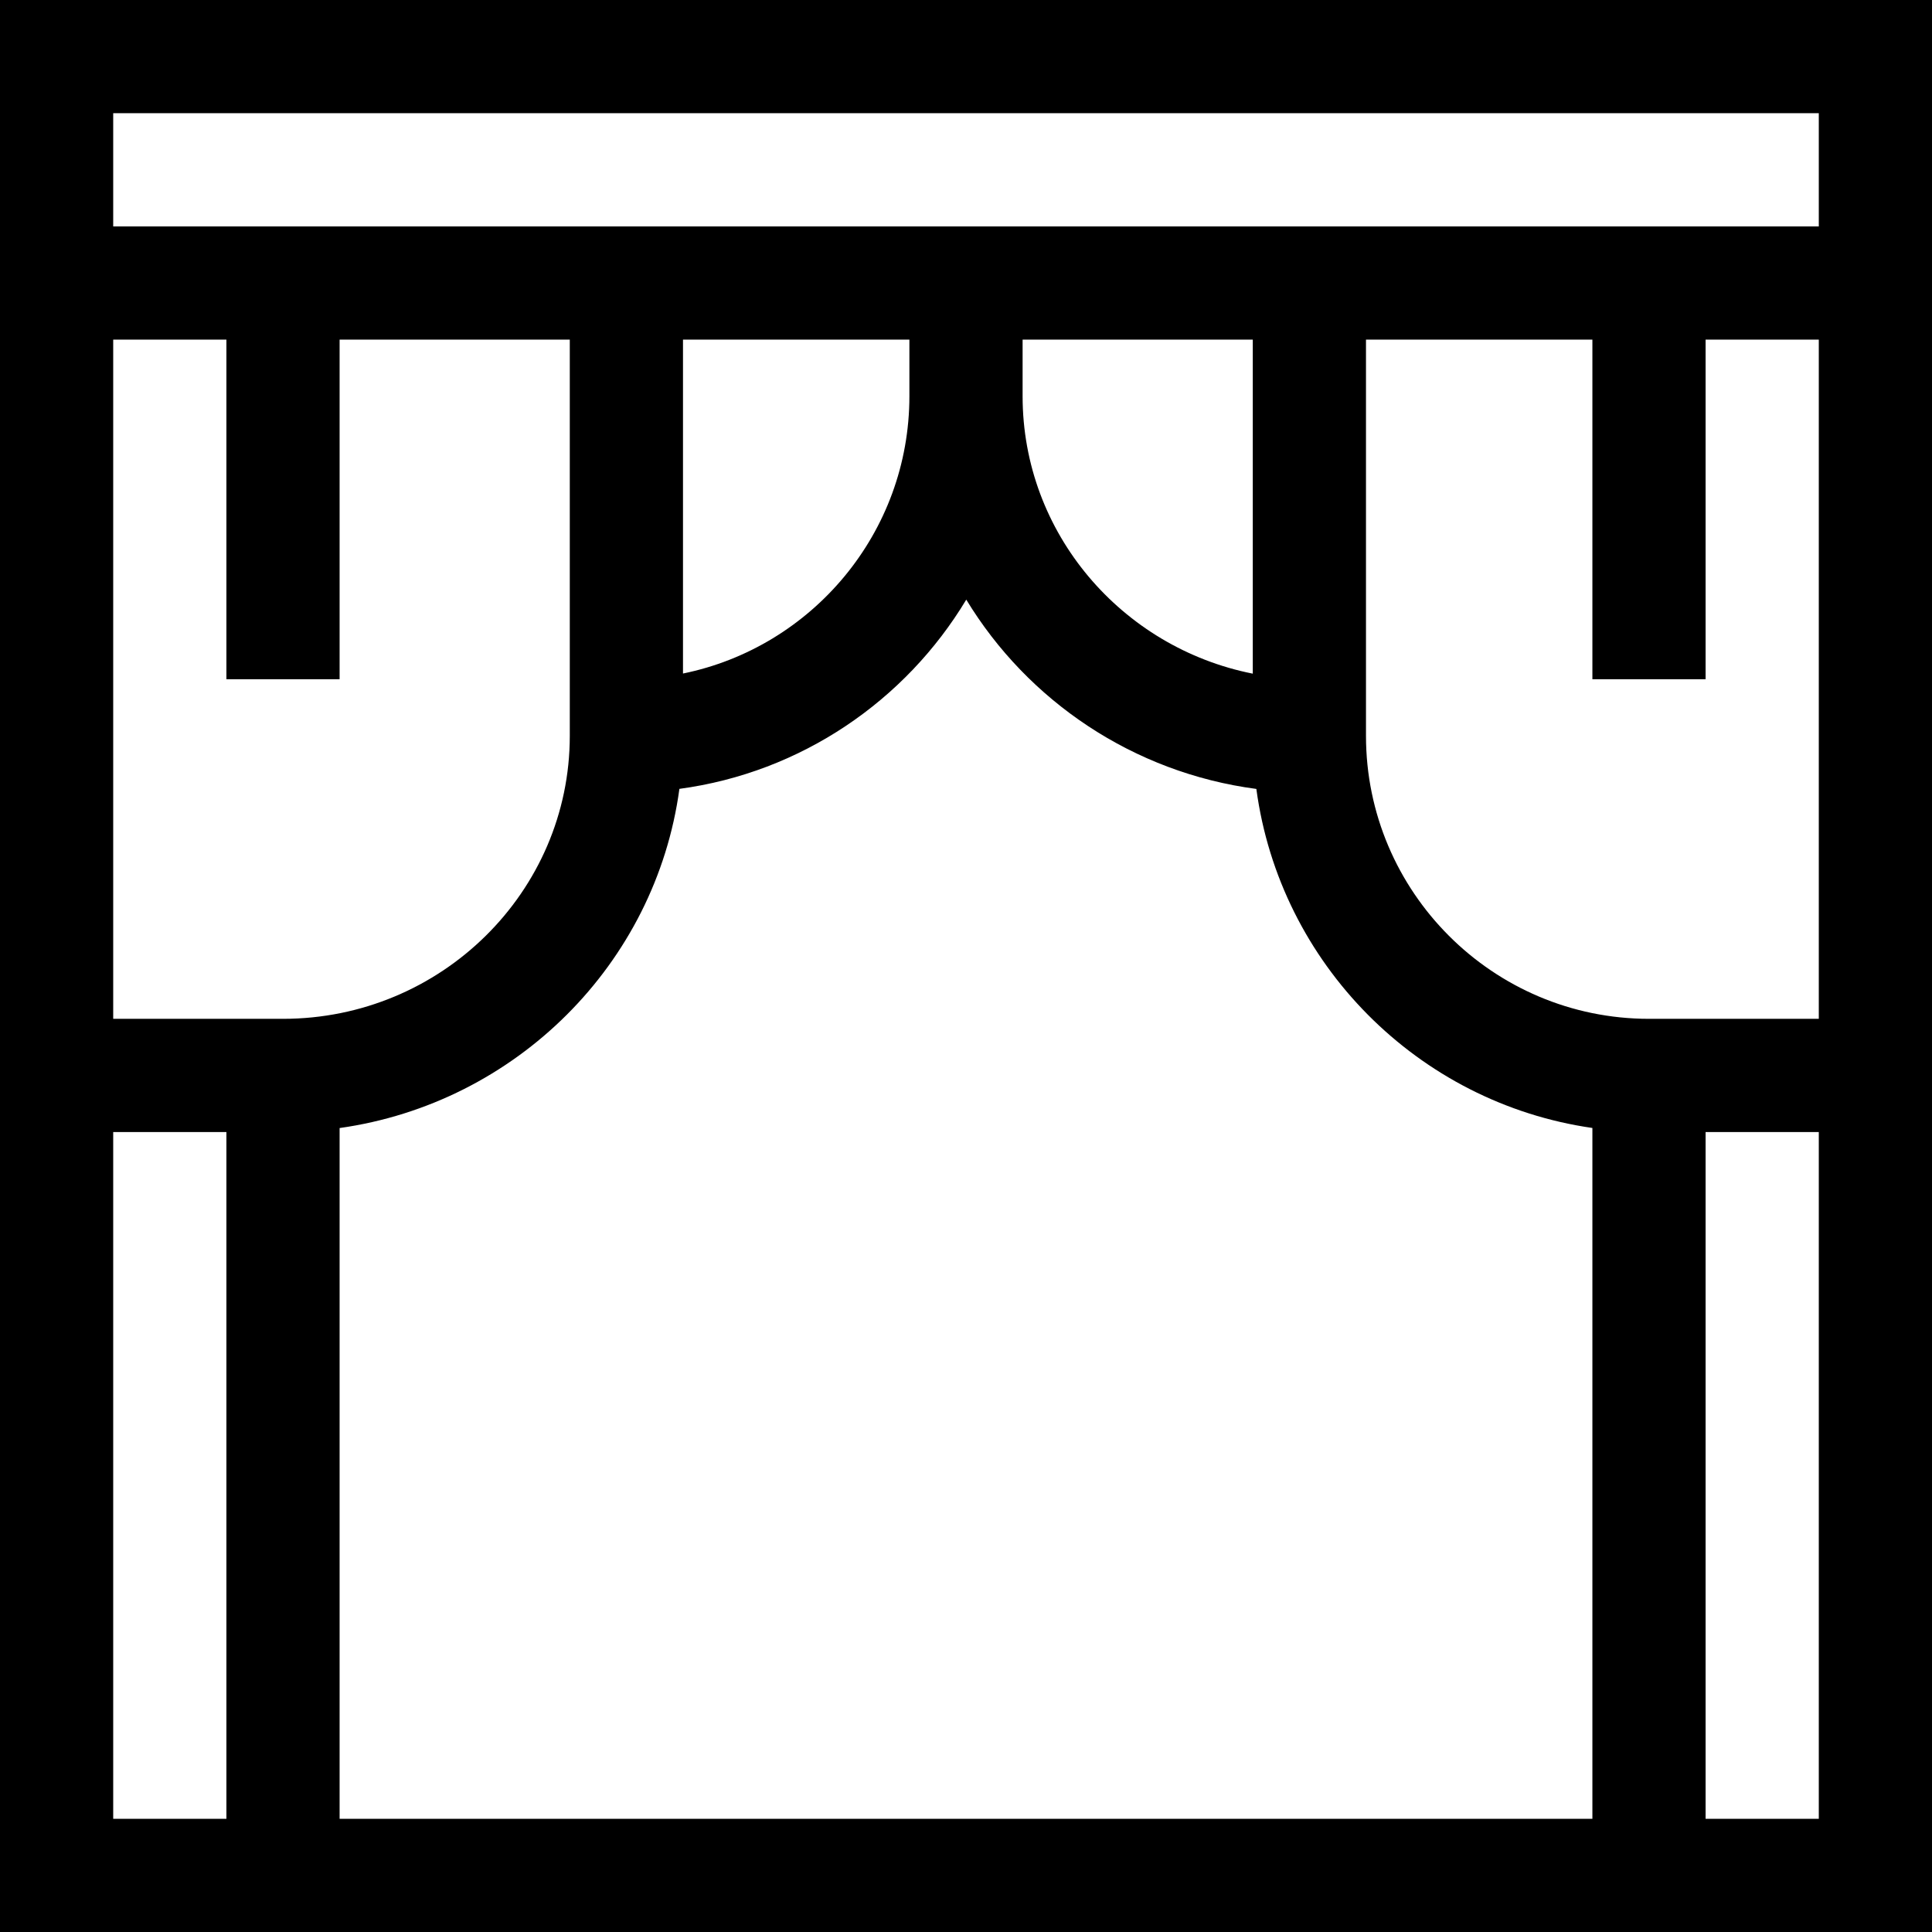
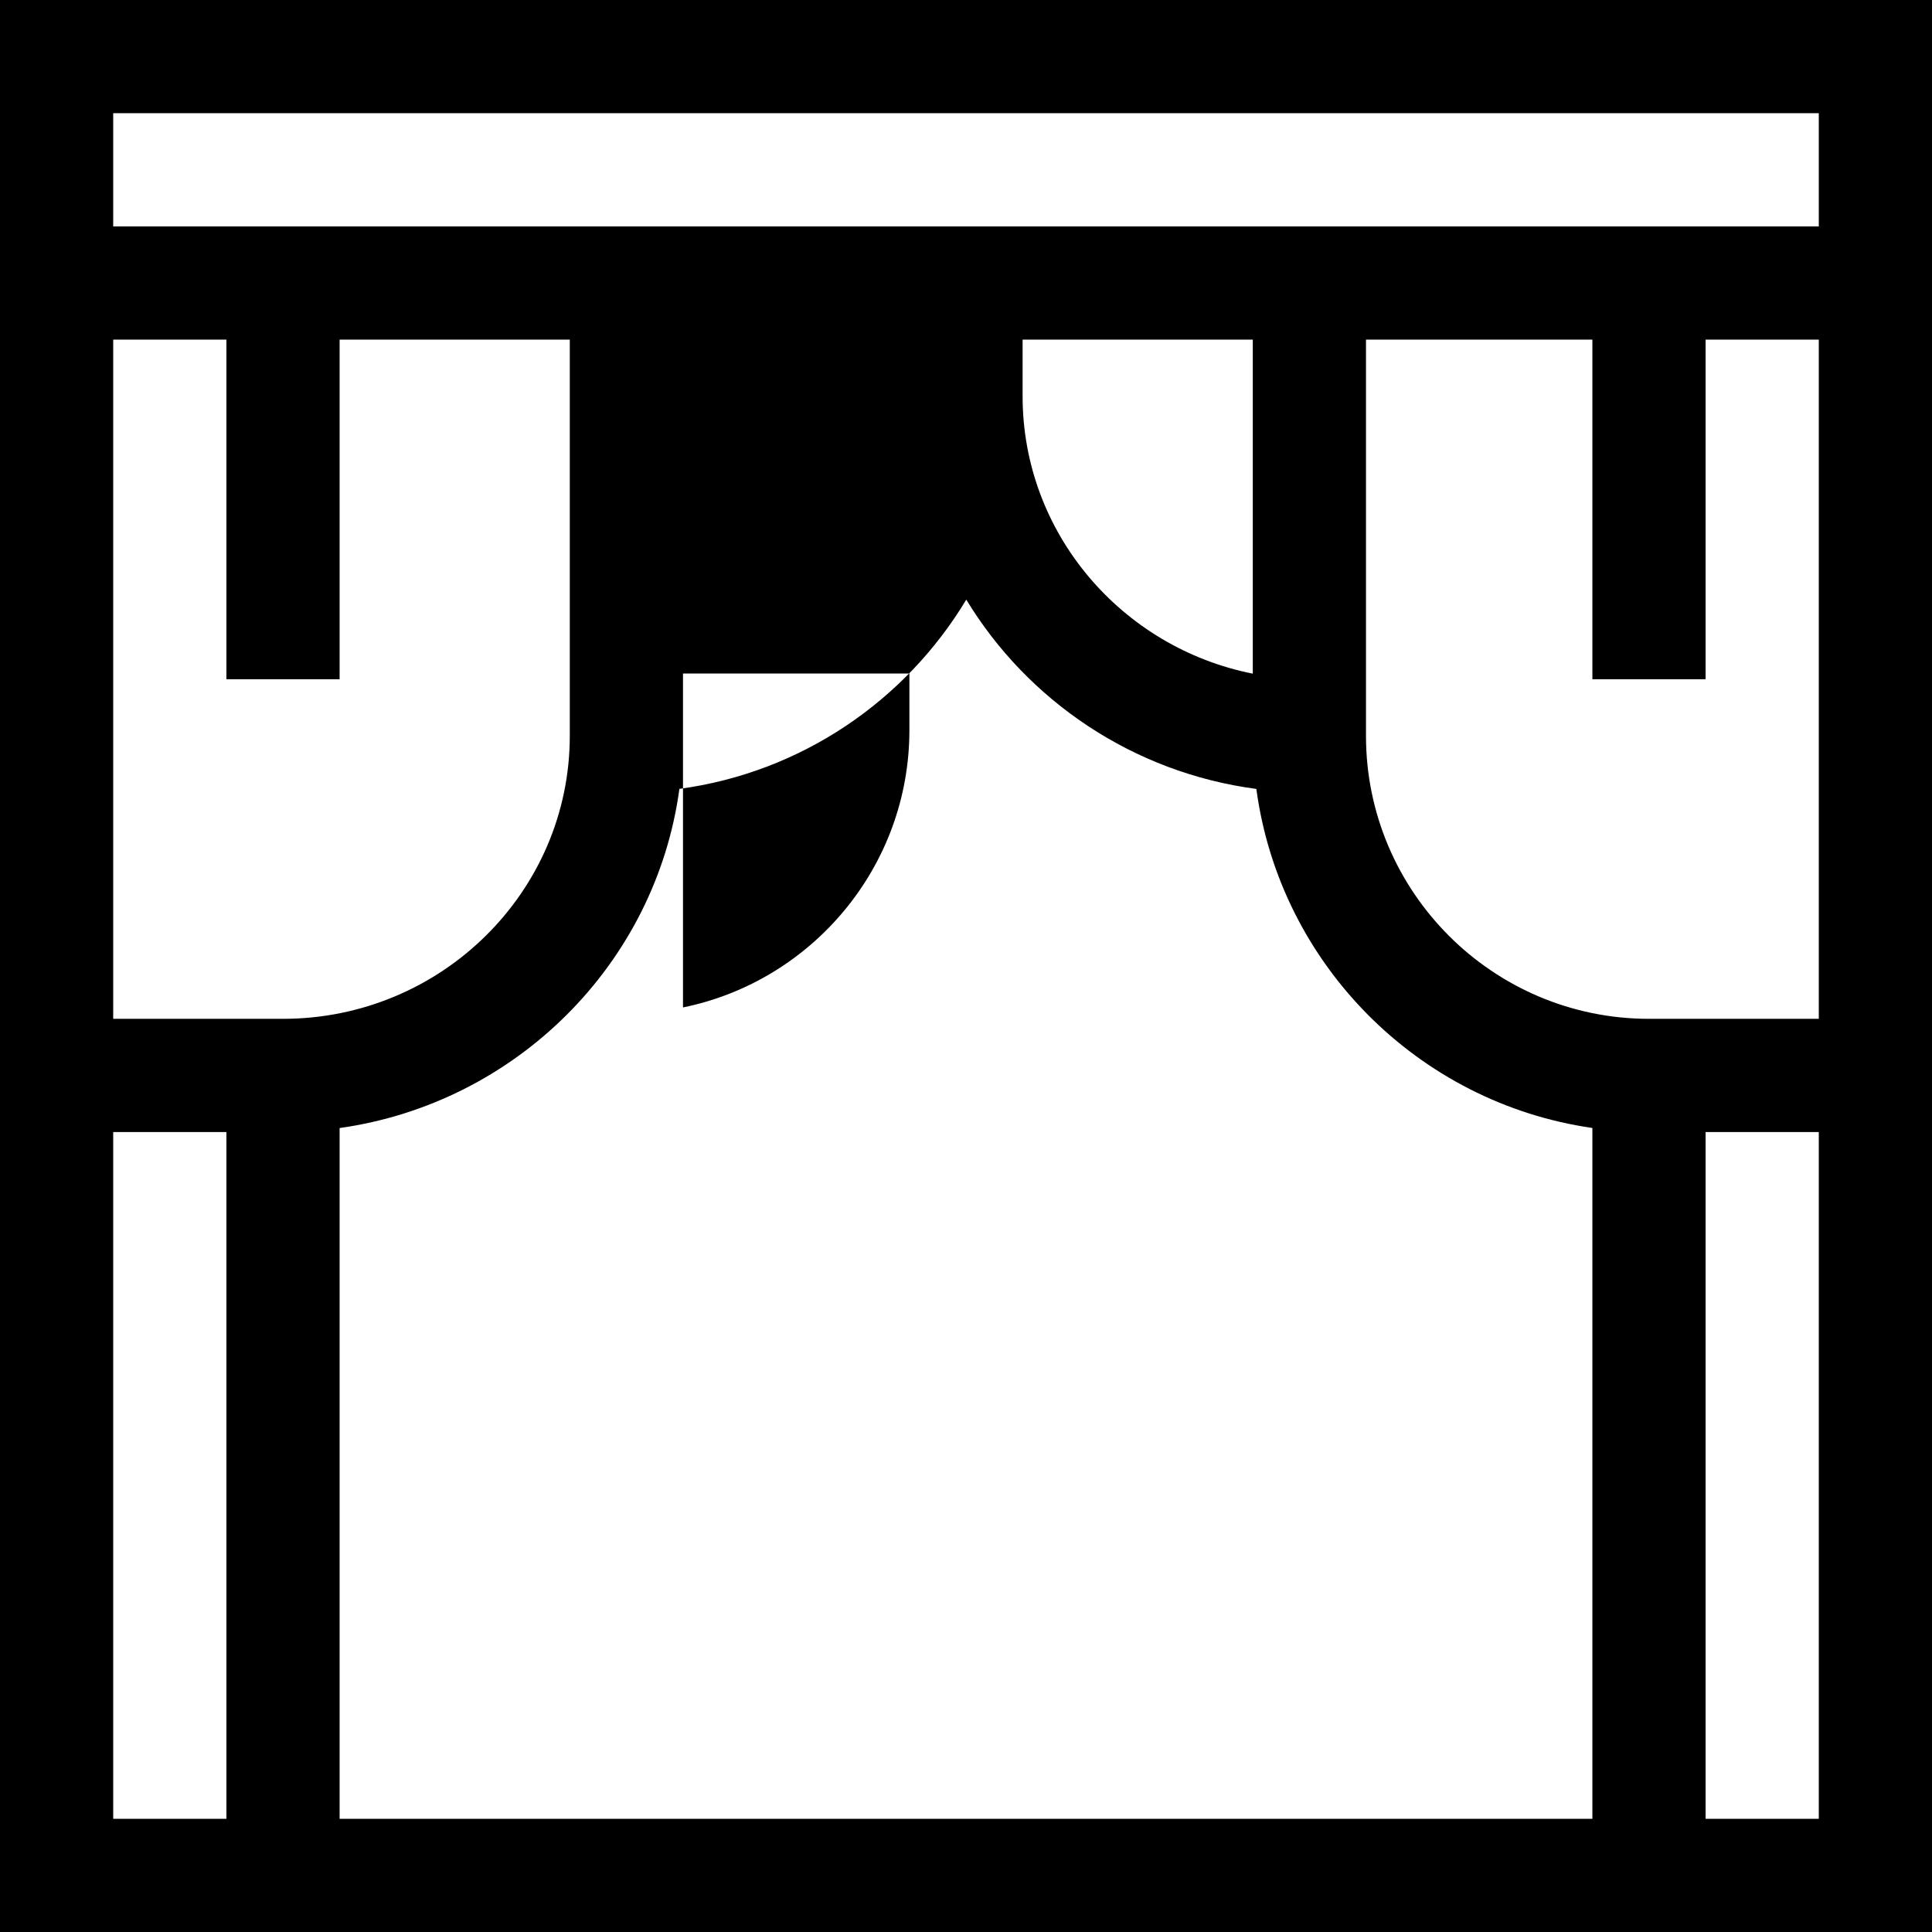
<svg xmlns="http://www.w3.org/2000/svg" id="Capa_1" enable-background="new 0 0 512 512" height="512" viewBox="0 0 512 512" width="512">
  <g>
-     <path d="m512 0h-512v512h512zm-452 482h-30v-182h30zm-30-212v-180h30v90h30v-90h61v105c0 41.355-34.094 75-76 75-14.095 0-30.95 0-45 0zm392 212h-332v-183.056c46.737-6.587 83.75-43.48 90.047-89.886 32.271-4.334 59.942-23.38 76.024-50.149 16.257 26.804 44.243 45.866 76.875 50.167 6.238 46.351 42.83 83.207 89.054 89.849zm-241-303.509v-88.491h60v15c0 36.22-25.808 66.522-60 73.491zm90-73.491v-15h61v88.526c-34.746-6.892-61-37.237-61-73.526zm211 377h-30v-182h30zm0-212c-14.05 0-30.905 0-45 0-41.355 0-75-33.645-75-75 0-22.731 0-83.127 0-105h60v90h30v-90h30zm0-210c-50.907 0-383.723 0-452 0v-30h452z" />
+     <path d="m512 0h-512v512h512zm-452 482h-30v-182h30zm-30-212v-180h30v90h30v-90h61v105c0 41.355-34.094 75-76 75-14.095 0-30.95 0-45 0zm392 212h-332v-183.056c46.737-6.587 83.75-43.48 90.047-89.886 32.271-4.334 59.942-23.38 76.024-50.149 16.257 26.804 44.243 45.866 76.875 50.167 6.238 46.351 42.83 83.207 89.054 89.849zm-241-303.509h60v15c0 36.22-25.808 66.522-60 73.491zm90-73.491v-15h61v88.526c-34.746-6.892-61-37.237-61-73.526zm211 377h-30v-182h30zm0-212c-14.05 0-30.905 0-45 0-41.355 0-75-33.645-75-75 0-22.731 0-83.127 0-105h60v90h30v-90h30zm0-210c-50.907 0-383.723 0-452 0v-30h452z" />
  </g>
</svg>